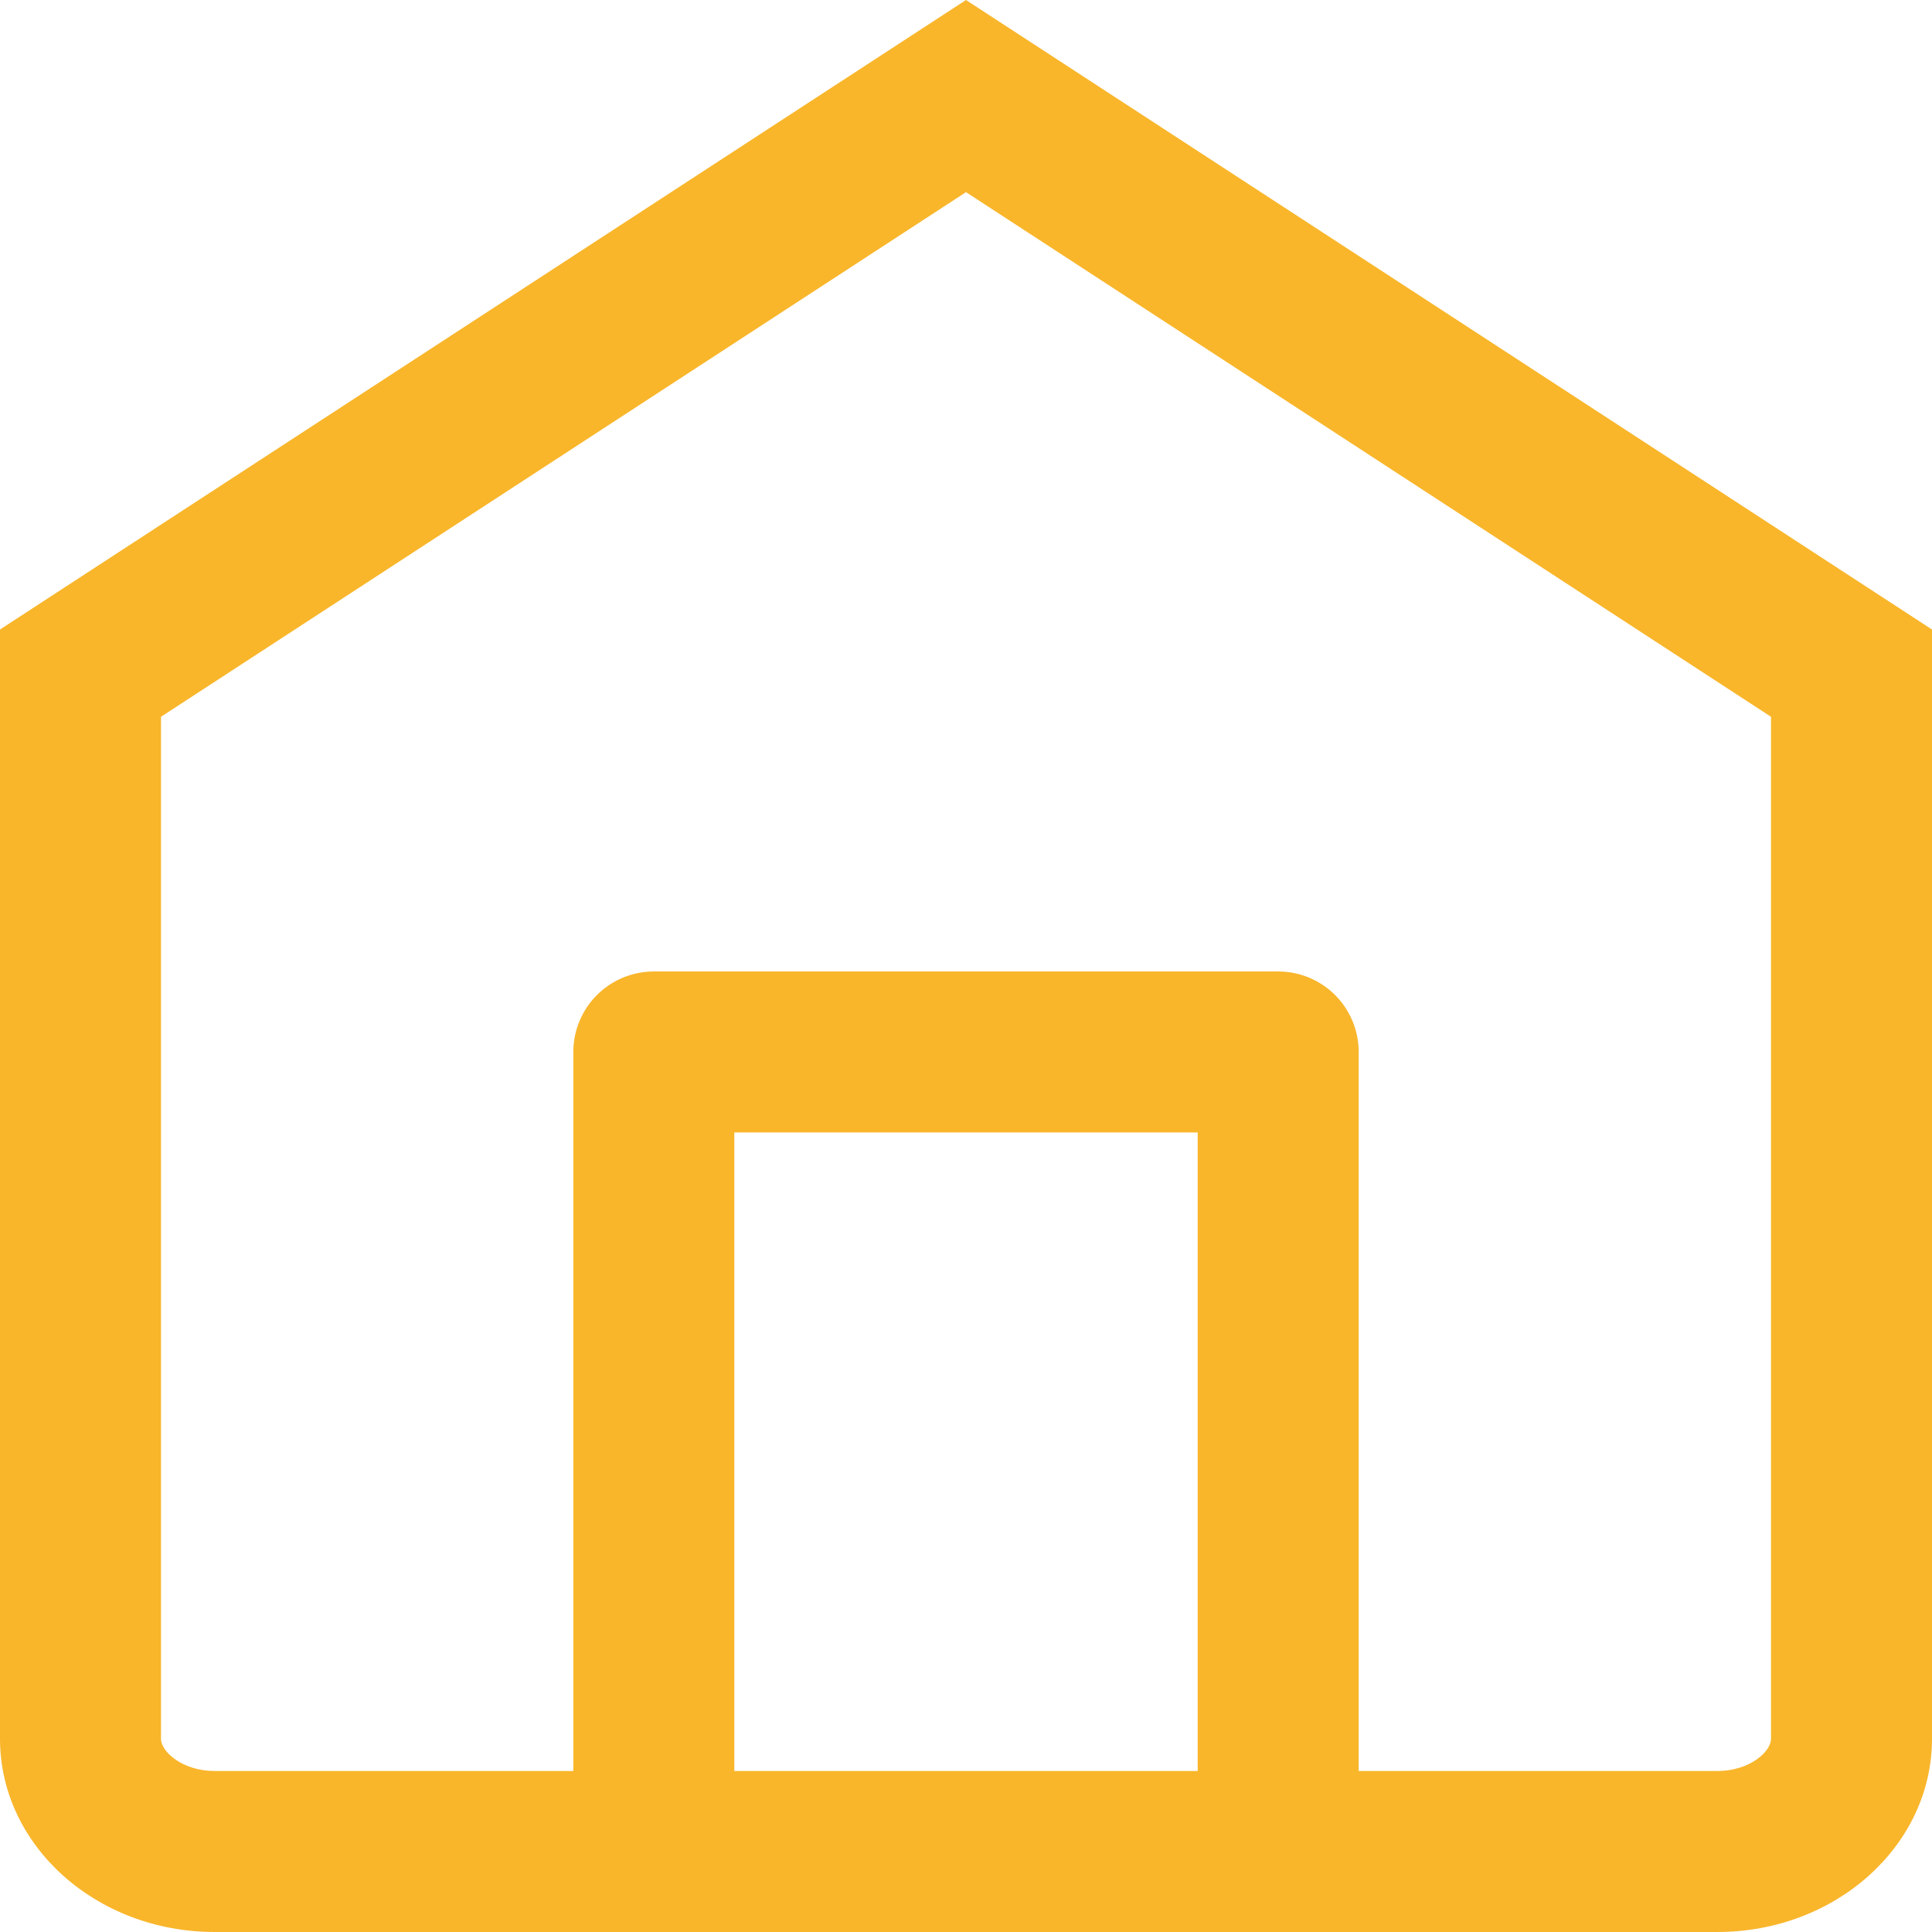
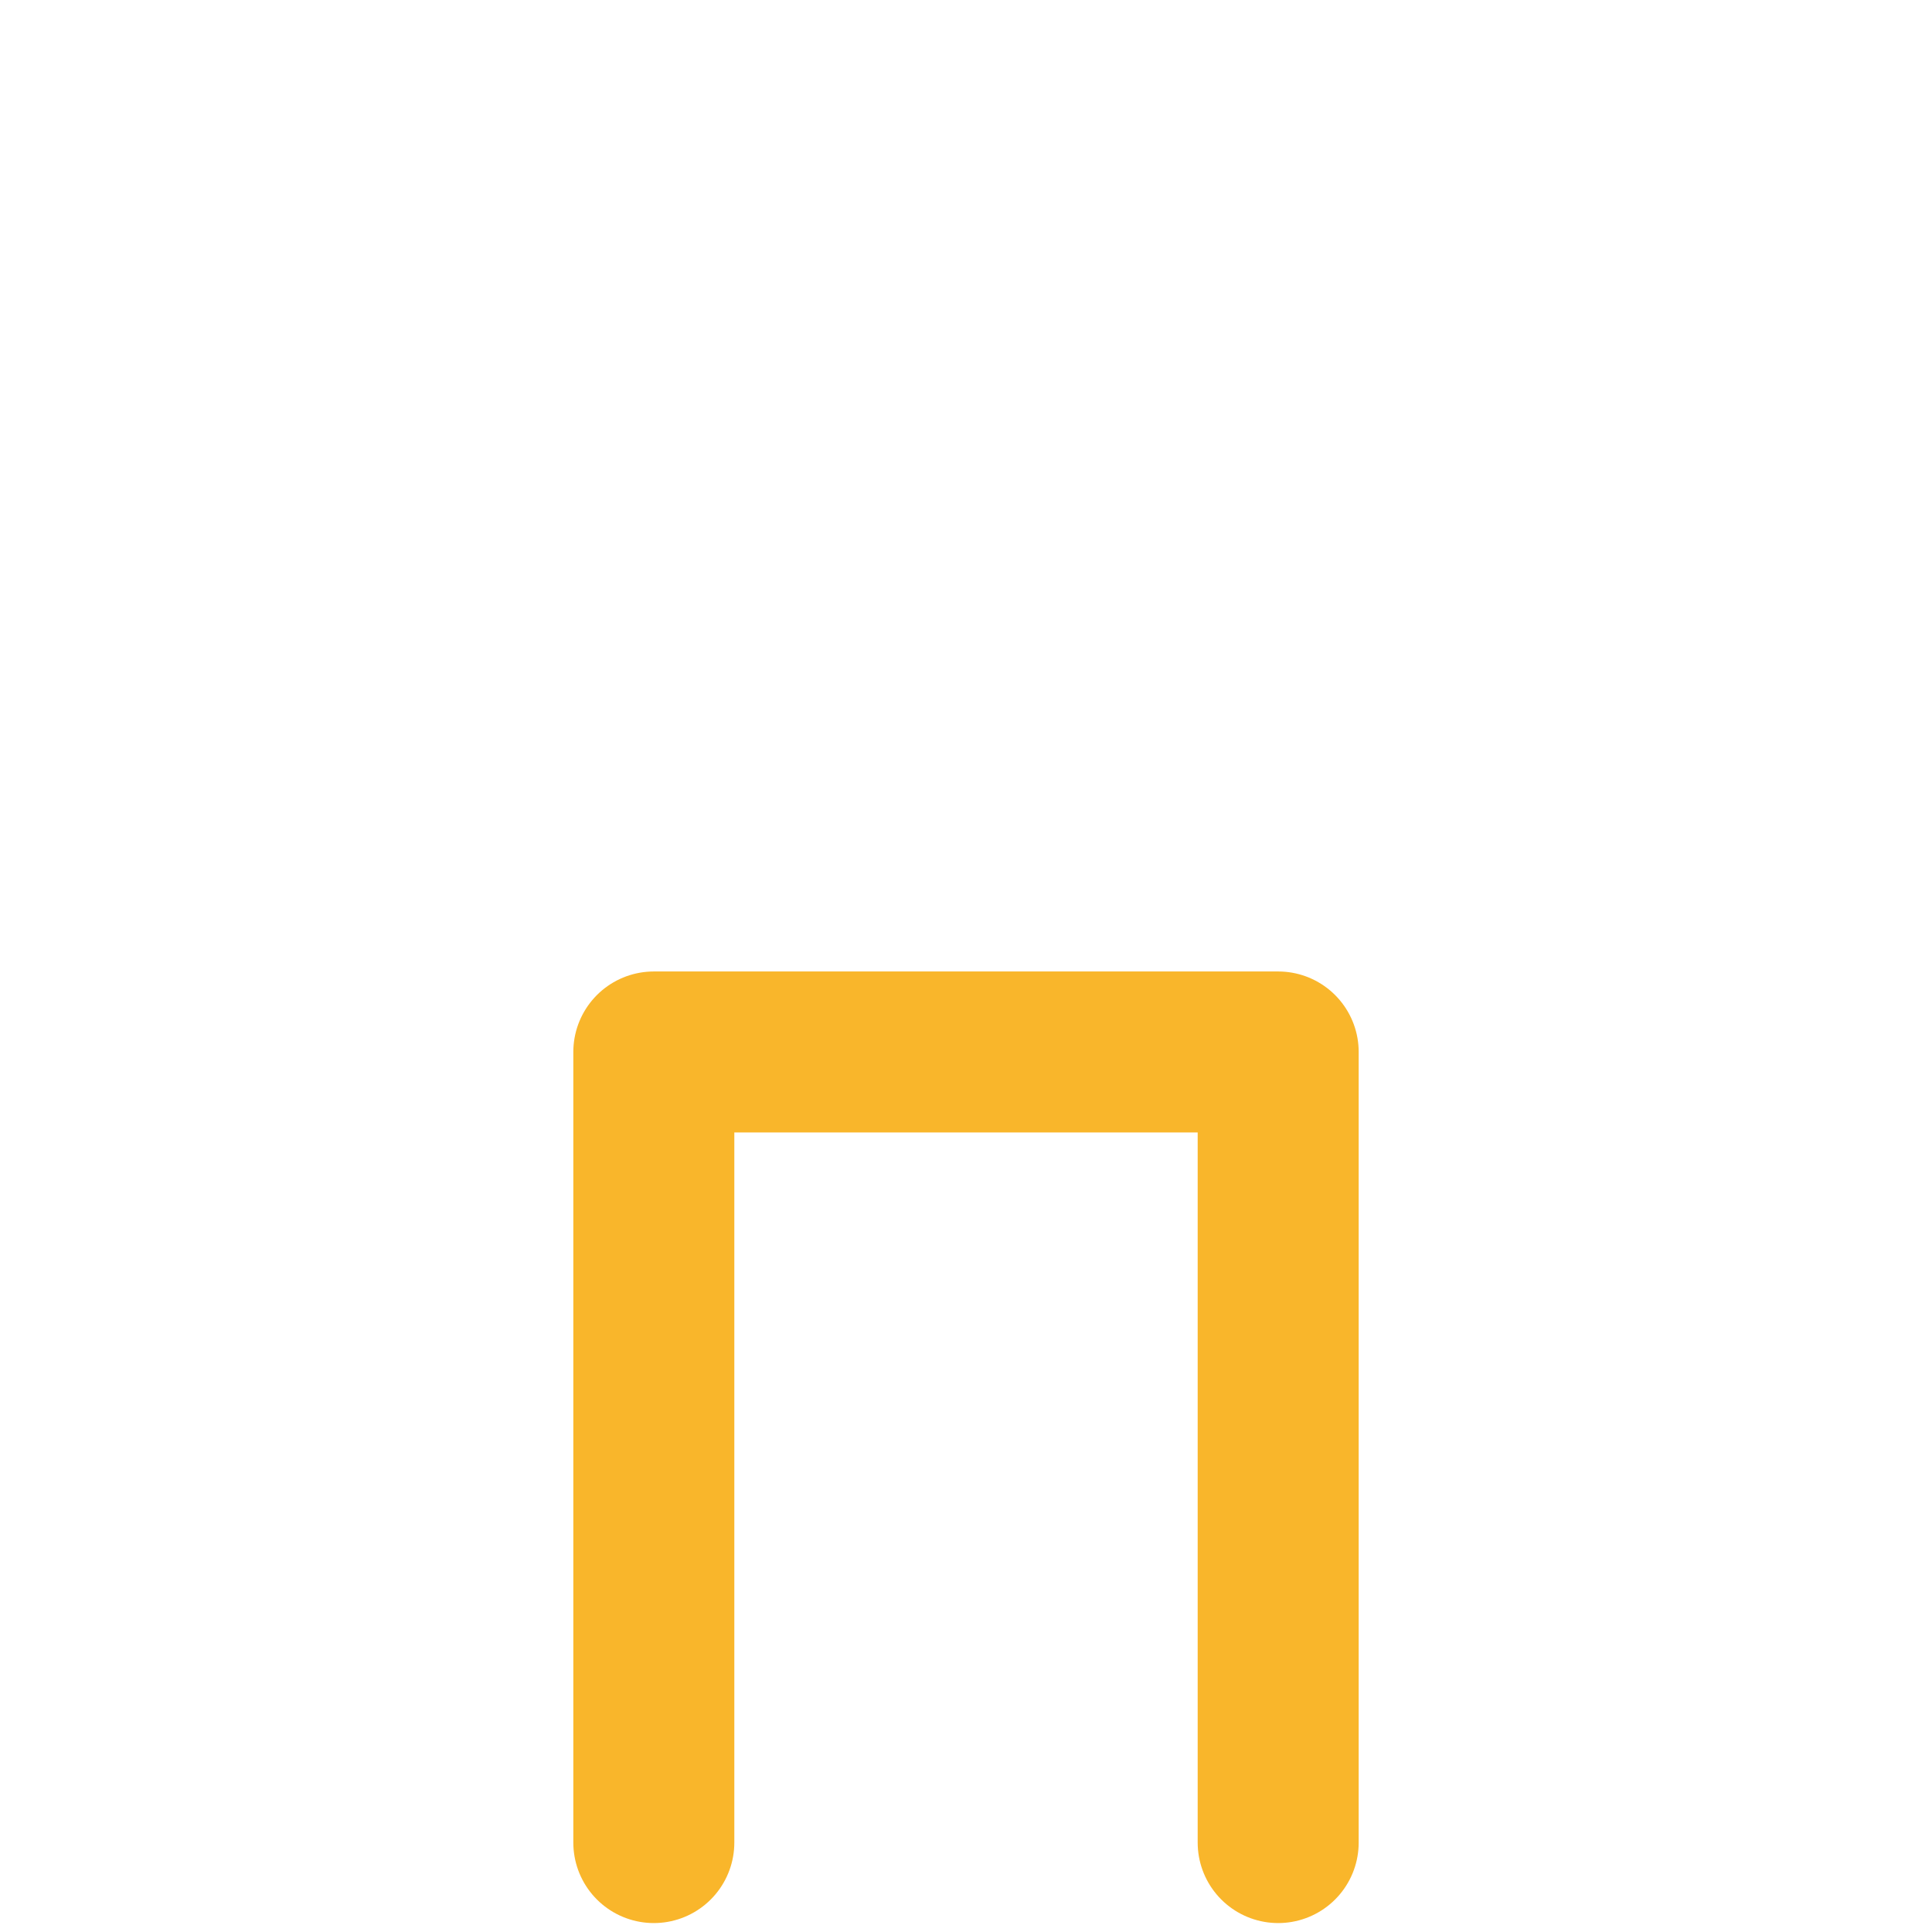
<svg xmlns="http://www.w3.org/2000/svg" width="24" height="24">
  <g fill="none" stroke-linecap="round" stroke-linejoin="round">
-     <path d="M0 7.82L12 0l12 7.82V21.6a2.544 2.544 0 01-2.667 2.4H2.667A2.544 2.544 0 010 21.6z" />
-     <path d="M12 2.387L2 8.904V21.6c0 .16.266.4.667.4h18.666c.401 0 .667-.24.667-.4V8.904L12 2.387M12 0l12 7.82V21.6c0 1.325-1.194 2.4-2.667 2.4H2.667C1.194 24 0 22.925 0 21.6V7.82L12 0z" fill="#f9b62b" />
    <path d="M8.122 22.889v-9.821h7.756v9.821" stroke="#f9b62b" stroke-width="2" />
  </g>
</svg>